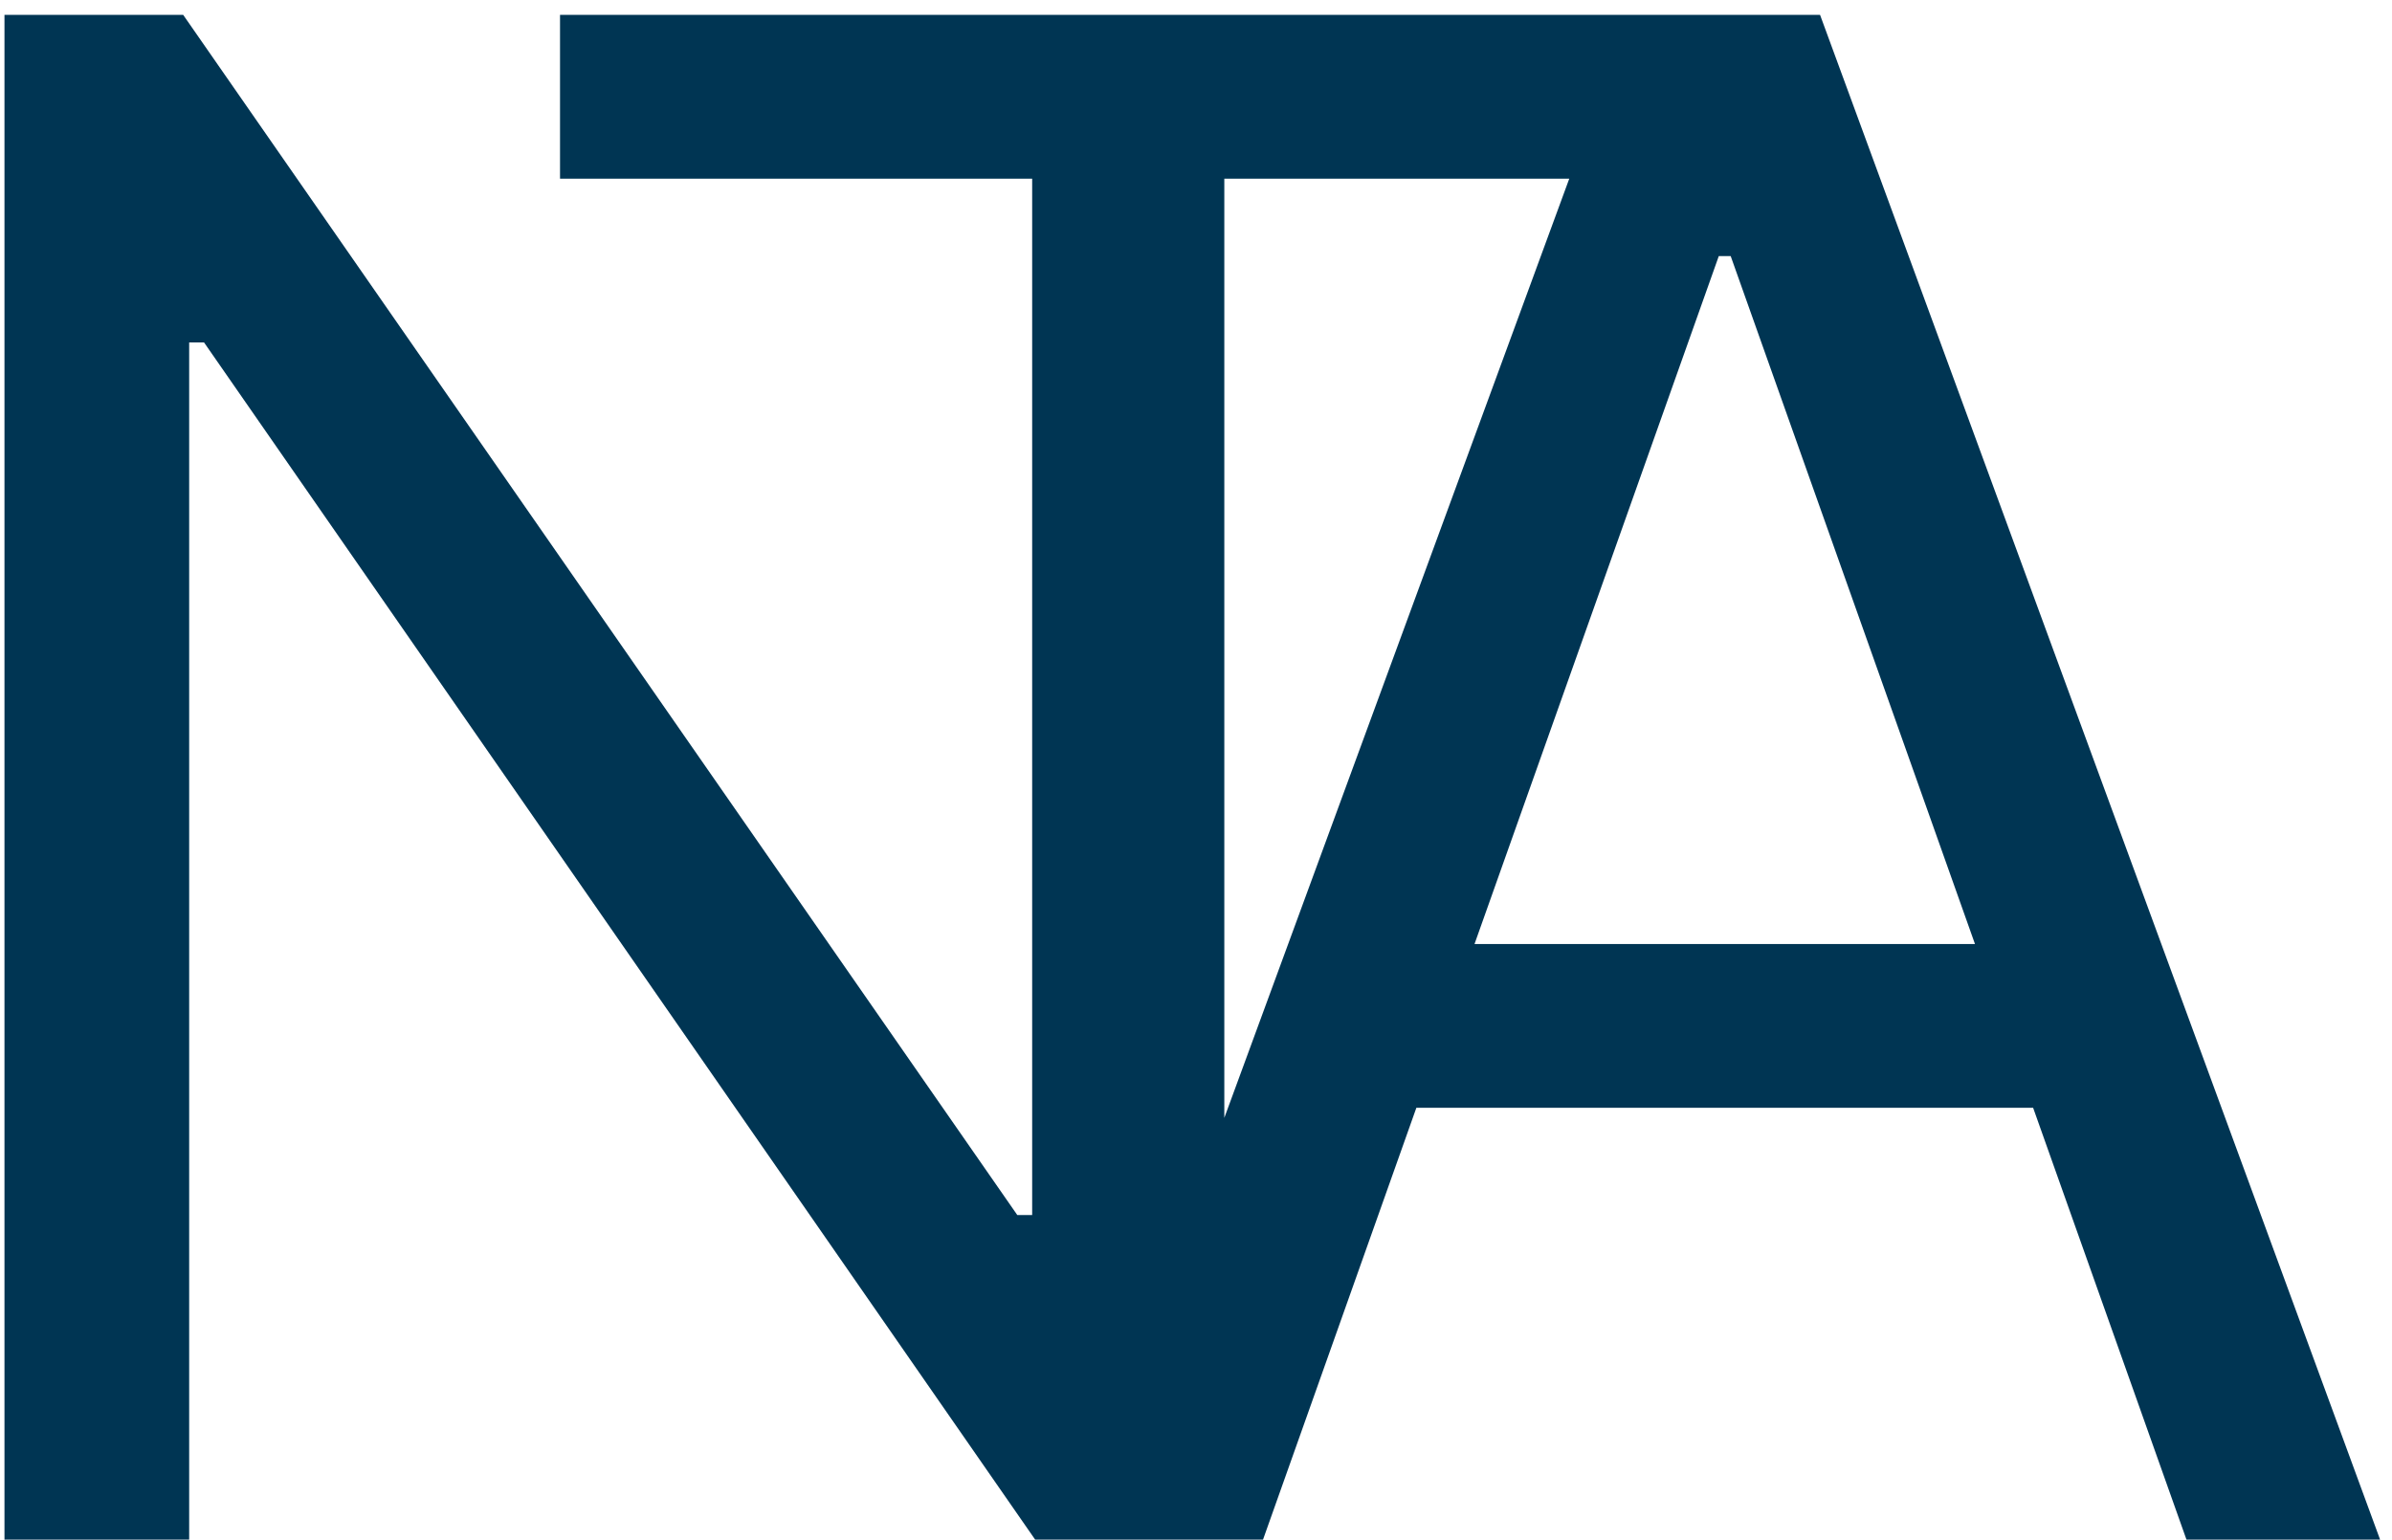
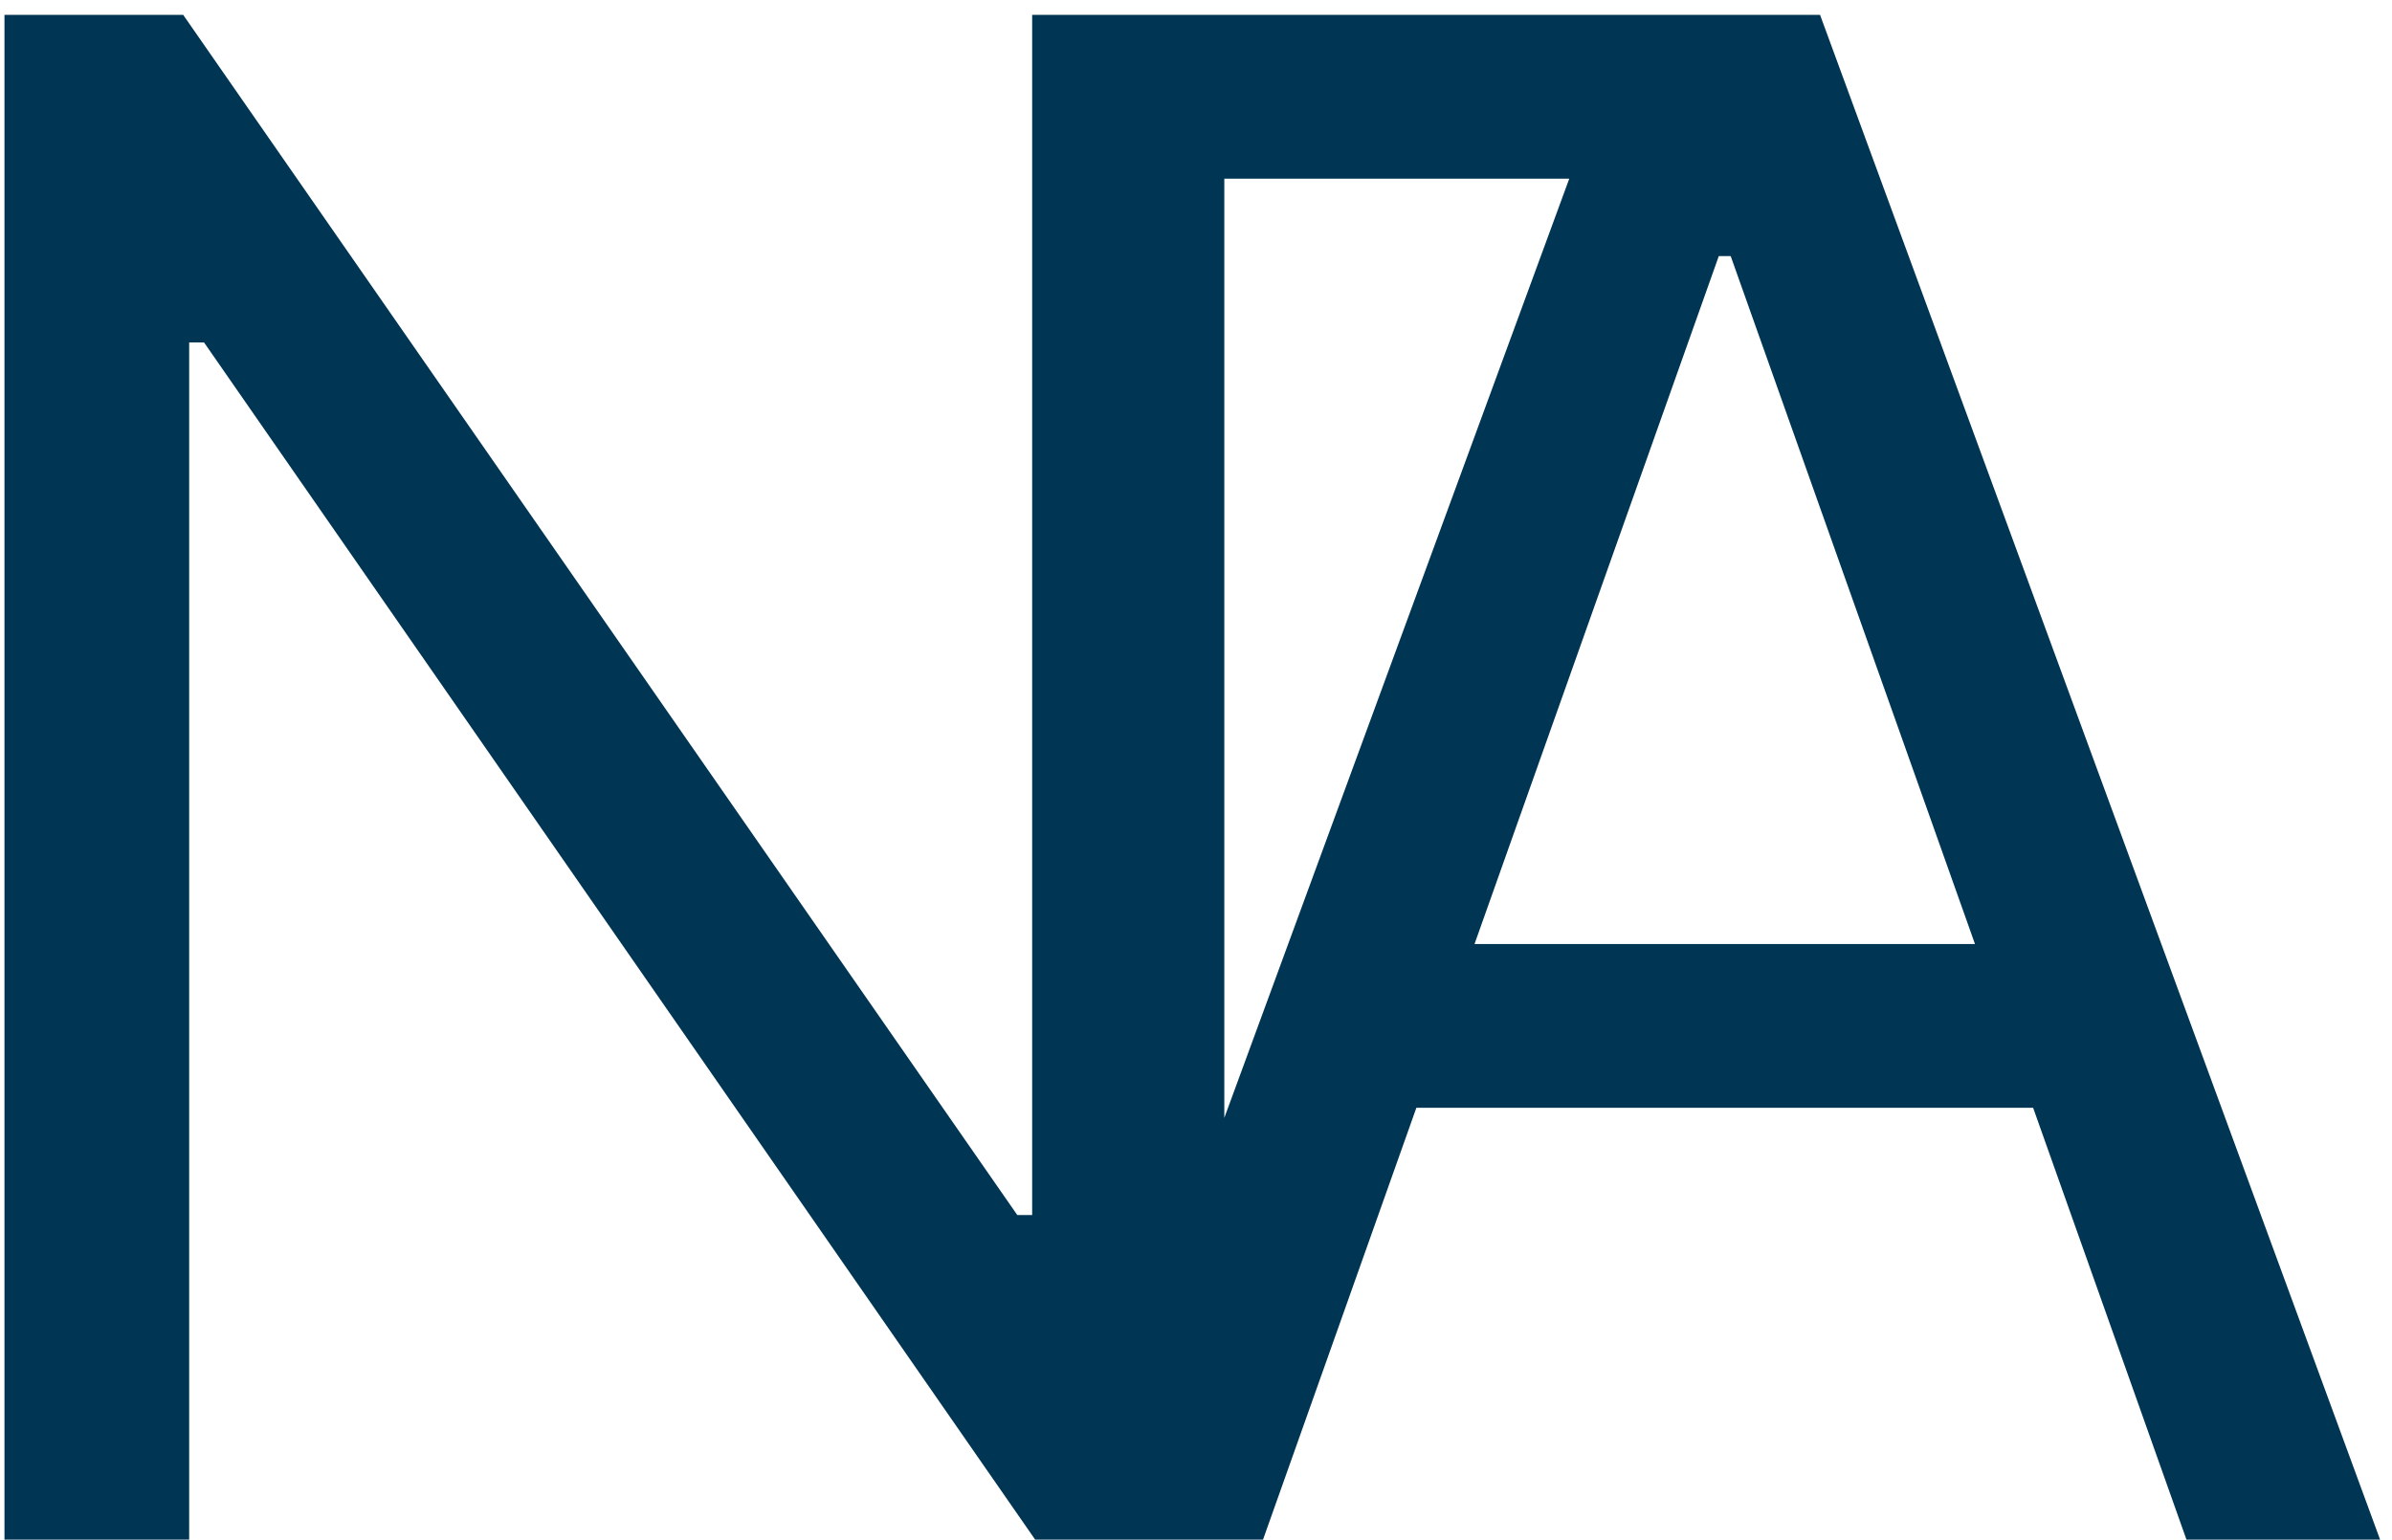
<svg xmlns="http://www.w3.org/2000/svg" width="146" height="94" viewBox="0 0 146 94" fill="none">
-   <path fill-rule="evenodd" clip-rule="evenodd" d="M74.728 94H74.091H65.273H63.455H63.182L12.455 20.909H11.546V94H0.273V0.909H11.182L62.091 74.182H63V10.909H34.182V0.909H63H74.091H99.454H104H111.091L145.273 94H133.455L124.096 67.636H86.45L77.091 94H74.728ZM95.783 10.909L74.728 68.251V10.909H95.783ZM105.636 15.636L120.546 57.636H90L104.909 15.636H105.636Z" fill="#003553" />
+   <path fill-rule="evenodd" clip-rule="evenodd" d="M74.728 94H74.091H65.273H63.455H63.182L12.455 20.909H11.546V94H0.273V0.909H11.182L62.091 74.182H63V10.909V0.909H63H74.091H99.454H104H111.091L145.273 94H133.455L124.096 67.636H86.45L77.091 94H74.728ZM95.783 10.909L74.728 68.251V10.909H95.783ZM105.636 15.636L120.546 57.636H90L104.909 15.636H105.636Z" fill="#003553" />
</svg>